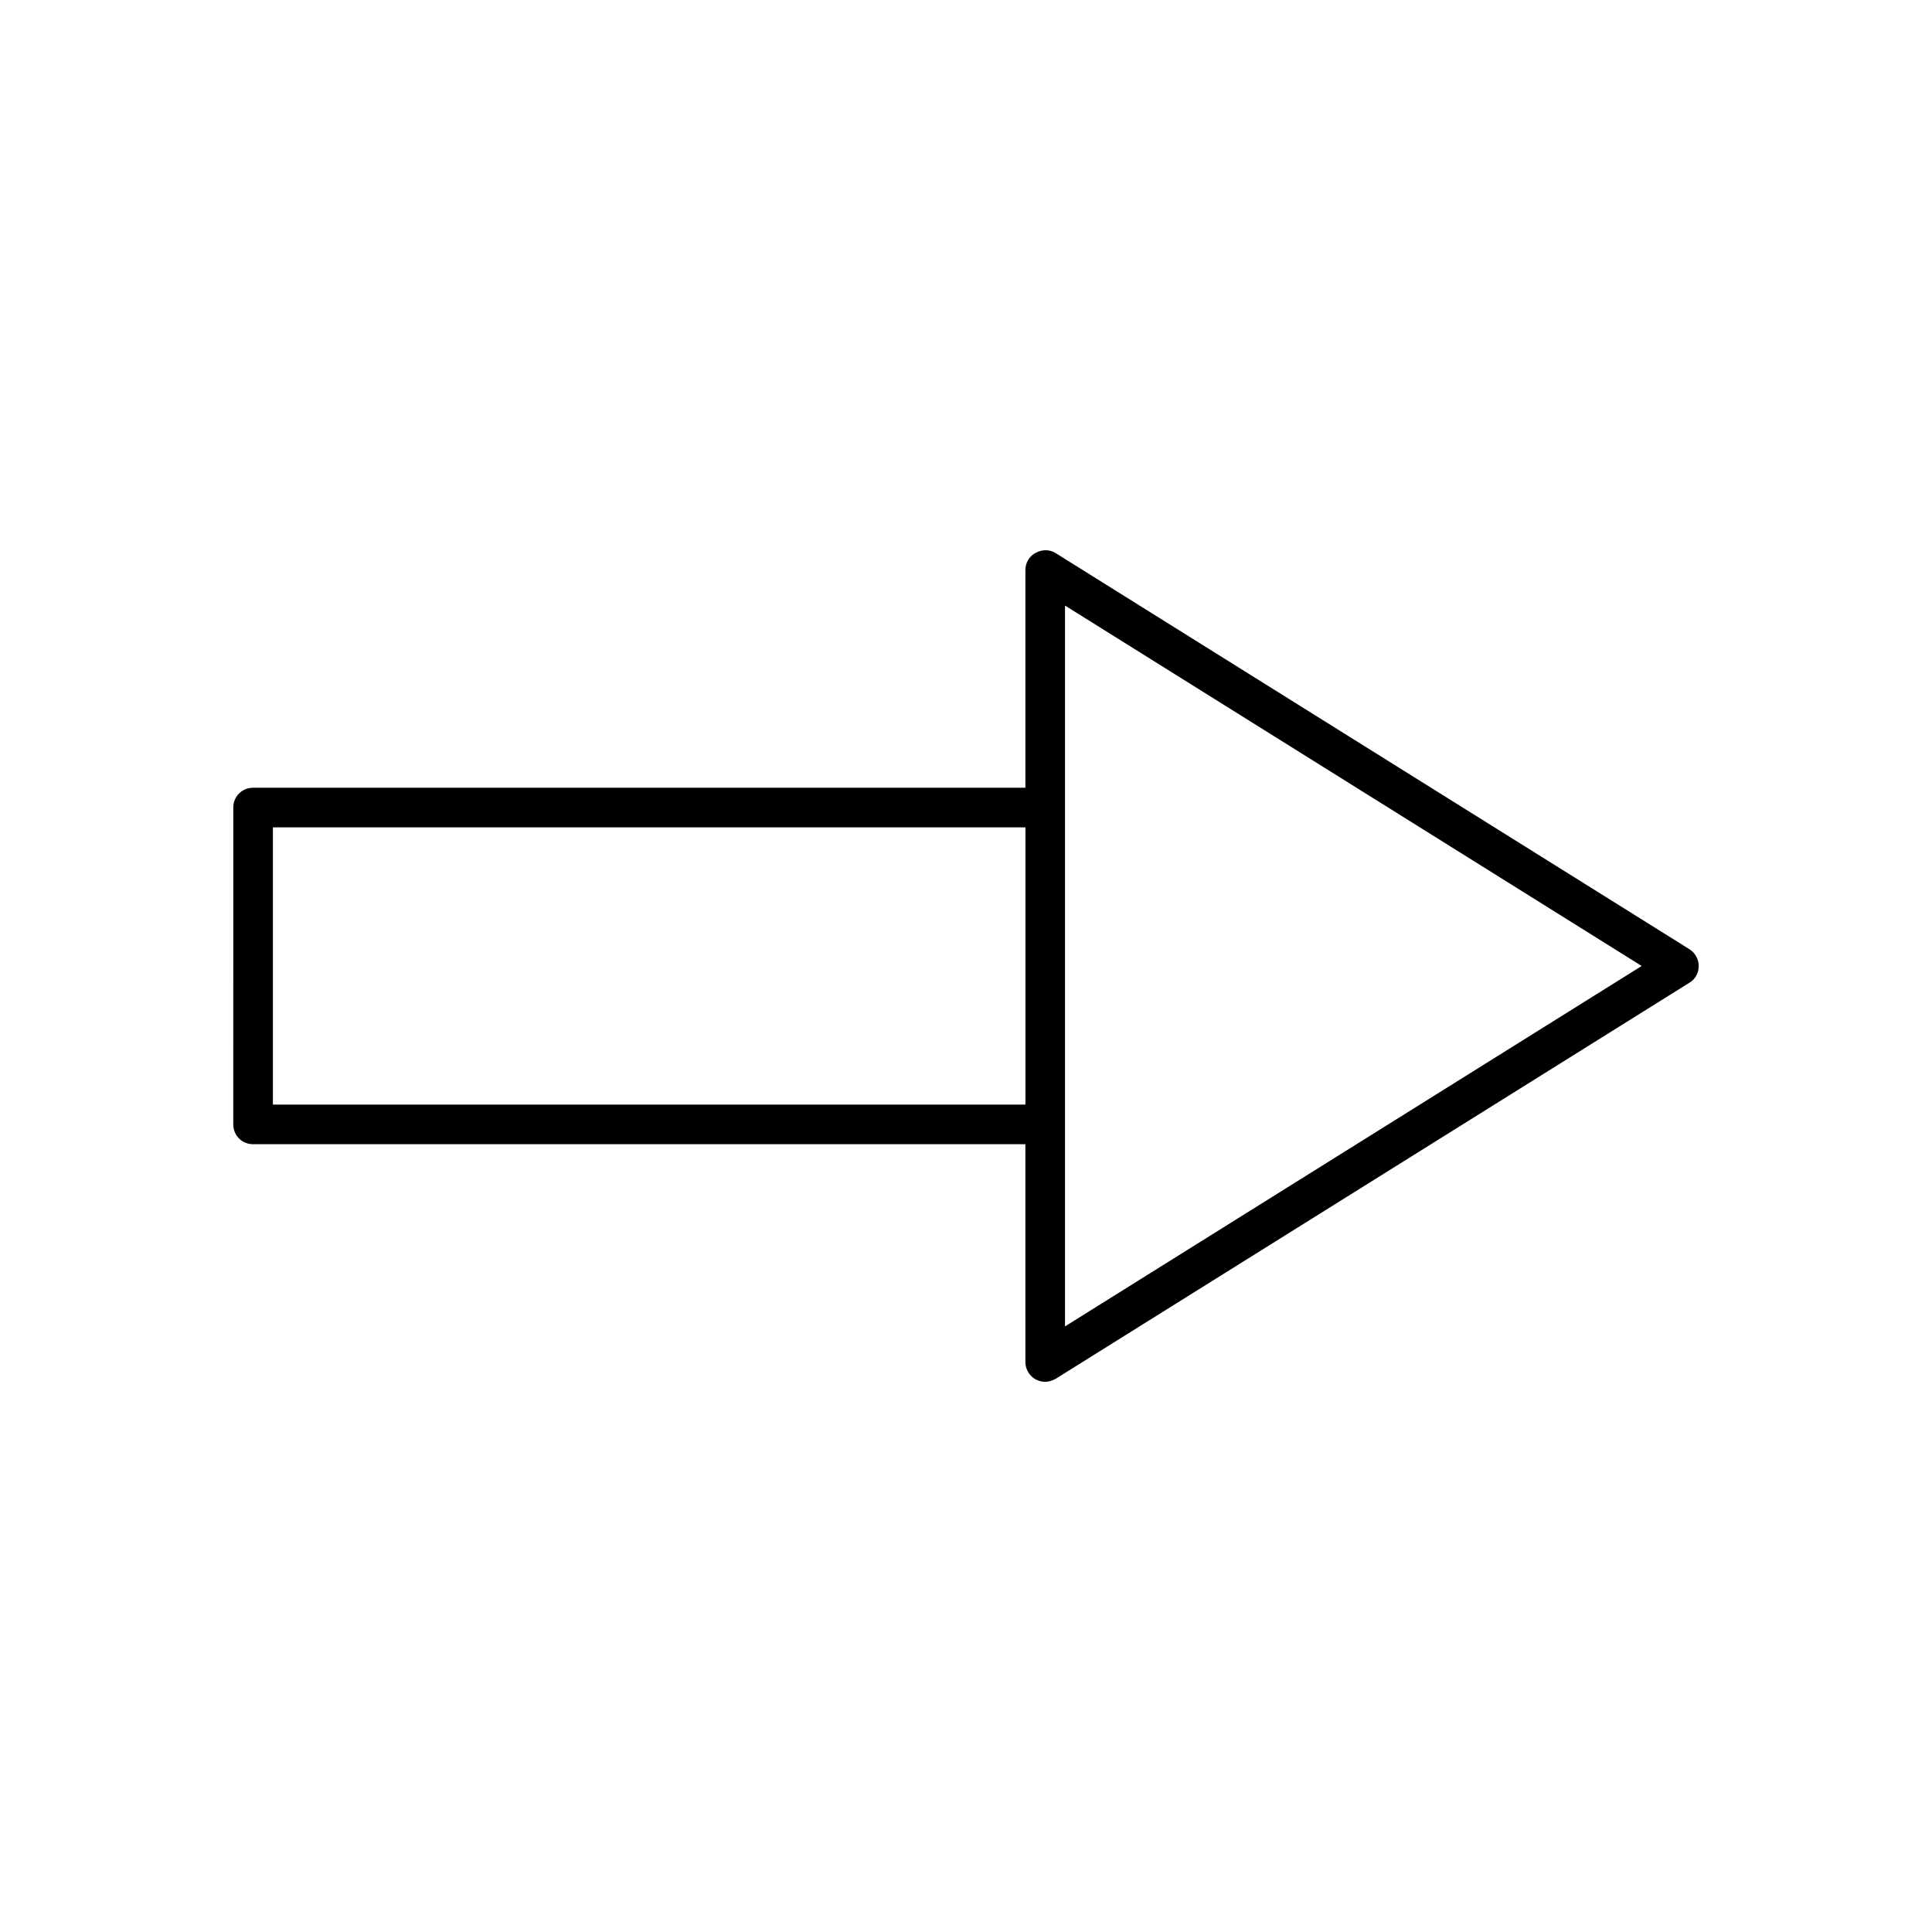
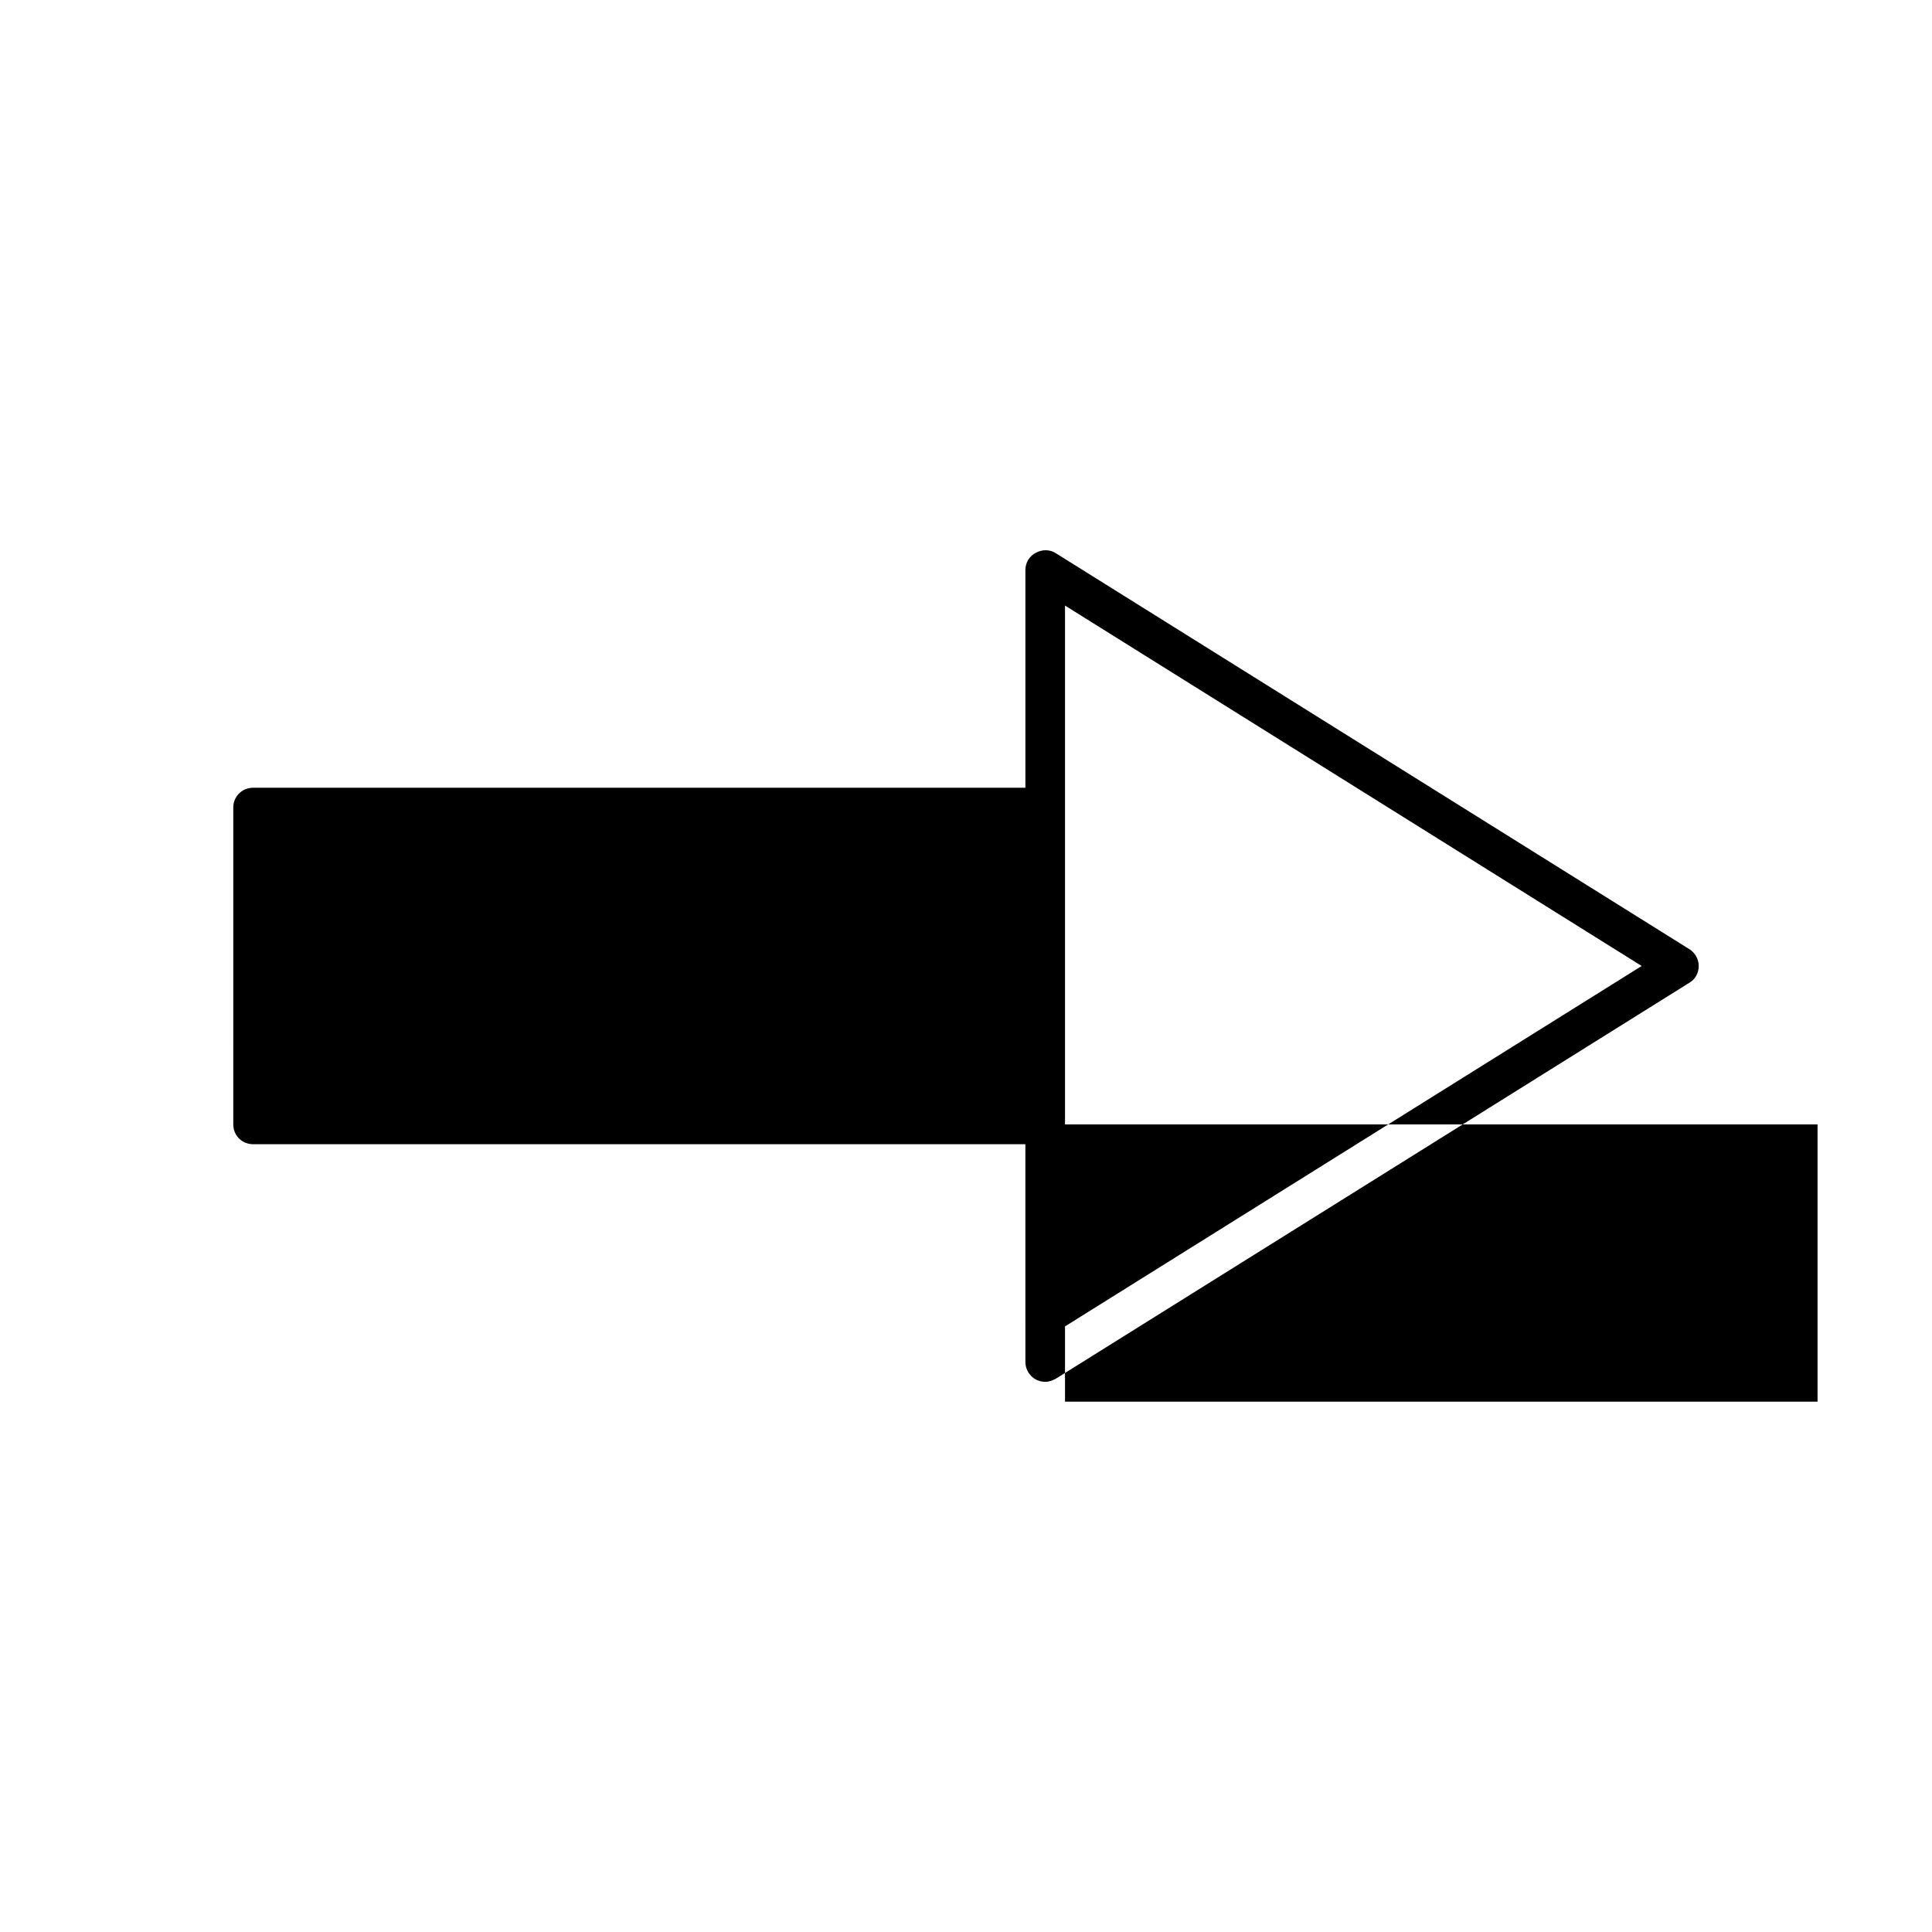
<svg xmlns="http://www.w3.org/2000/svg" fill="#000000" width="800px" height="800px" version="1.1" viewBox="144 144 512 512">
-   <path d="m205.82 441.98c0 2.938 2.309 5.246 5.246 5.246h204.67l0.004 57.727c0 1.891 1.051 3.672 2.731 4.617 0.84 0.418 1.68 0.629 2.519 0.629 0.945 0 1.891-0.316 2.832-0.84l167.94-104.96c1.574-0.945 2.414-2.625 2.414-4.41 0-1.785-0.945-3.465-2.414-4.41l-167.94-104.96c-1.574-1.051-3.672-1.051-5.352-0.105-1.68 0.848-2.731 2.633-2.731 4.523v57.727h-204.67c-2.938 0-5.246 2.309-5.246 5.246zm220.42 0v-137.5l152.82 95.516-152.82 95.512zm-209.92-78.723h199.43v73.473h-199.43z" />
+   <path d="m205.82 441.98c0 2.938 2.309 5.246 5.246 5.246h204.67l0.004 57.727c0 1.891 1.051 3.672 2.731 4.617 0.84 0.418 1.68 0.629 2.519 0.629 0.945 0 1.891-0.316 2.832-0.84l167.94-104.96c1.574-0.945 2.414-2.625 2.414-4.41 0-1.785-0.945-3.465-2.414-4.41l-167.94-104.96c-1.574-1.051-3.672-1.051-5.352-0.105-1.68 0.848-2.731 2.633-2.731 4.523v57.727h-204.67c-2.938 0-5.246 2.309-5.246 5.246zm220.42 0v-137.5l152.82 95.516-152.82 95.512zh199.43v73.473h-199.43z" />
</svg>